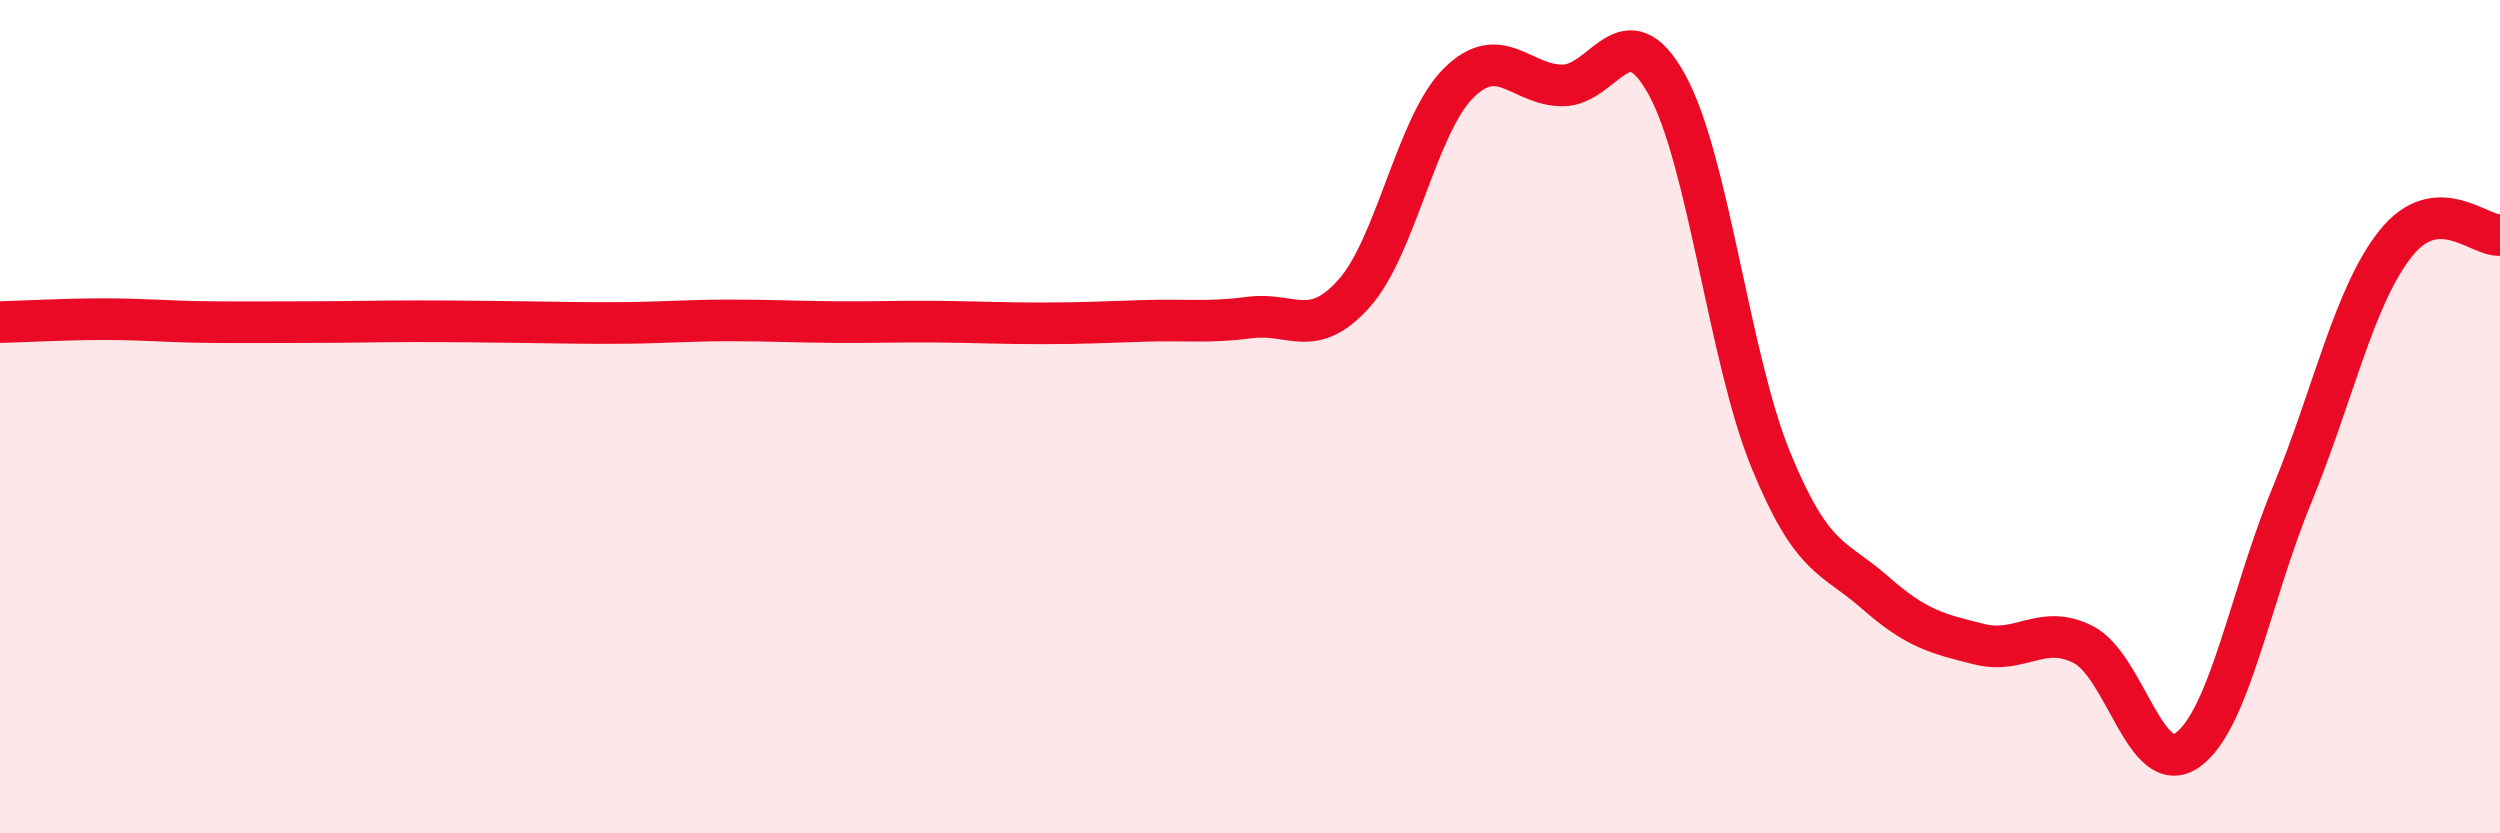
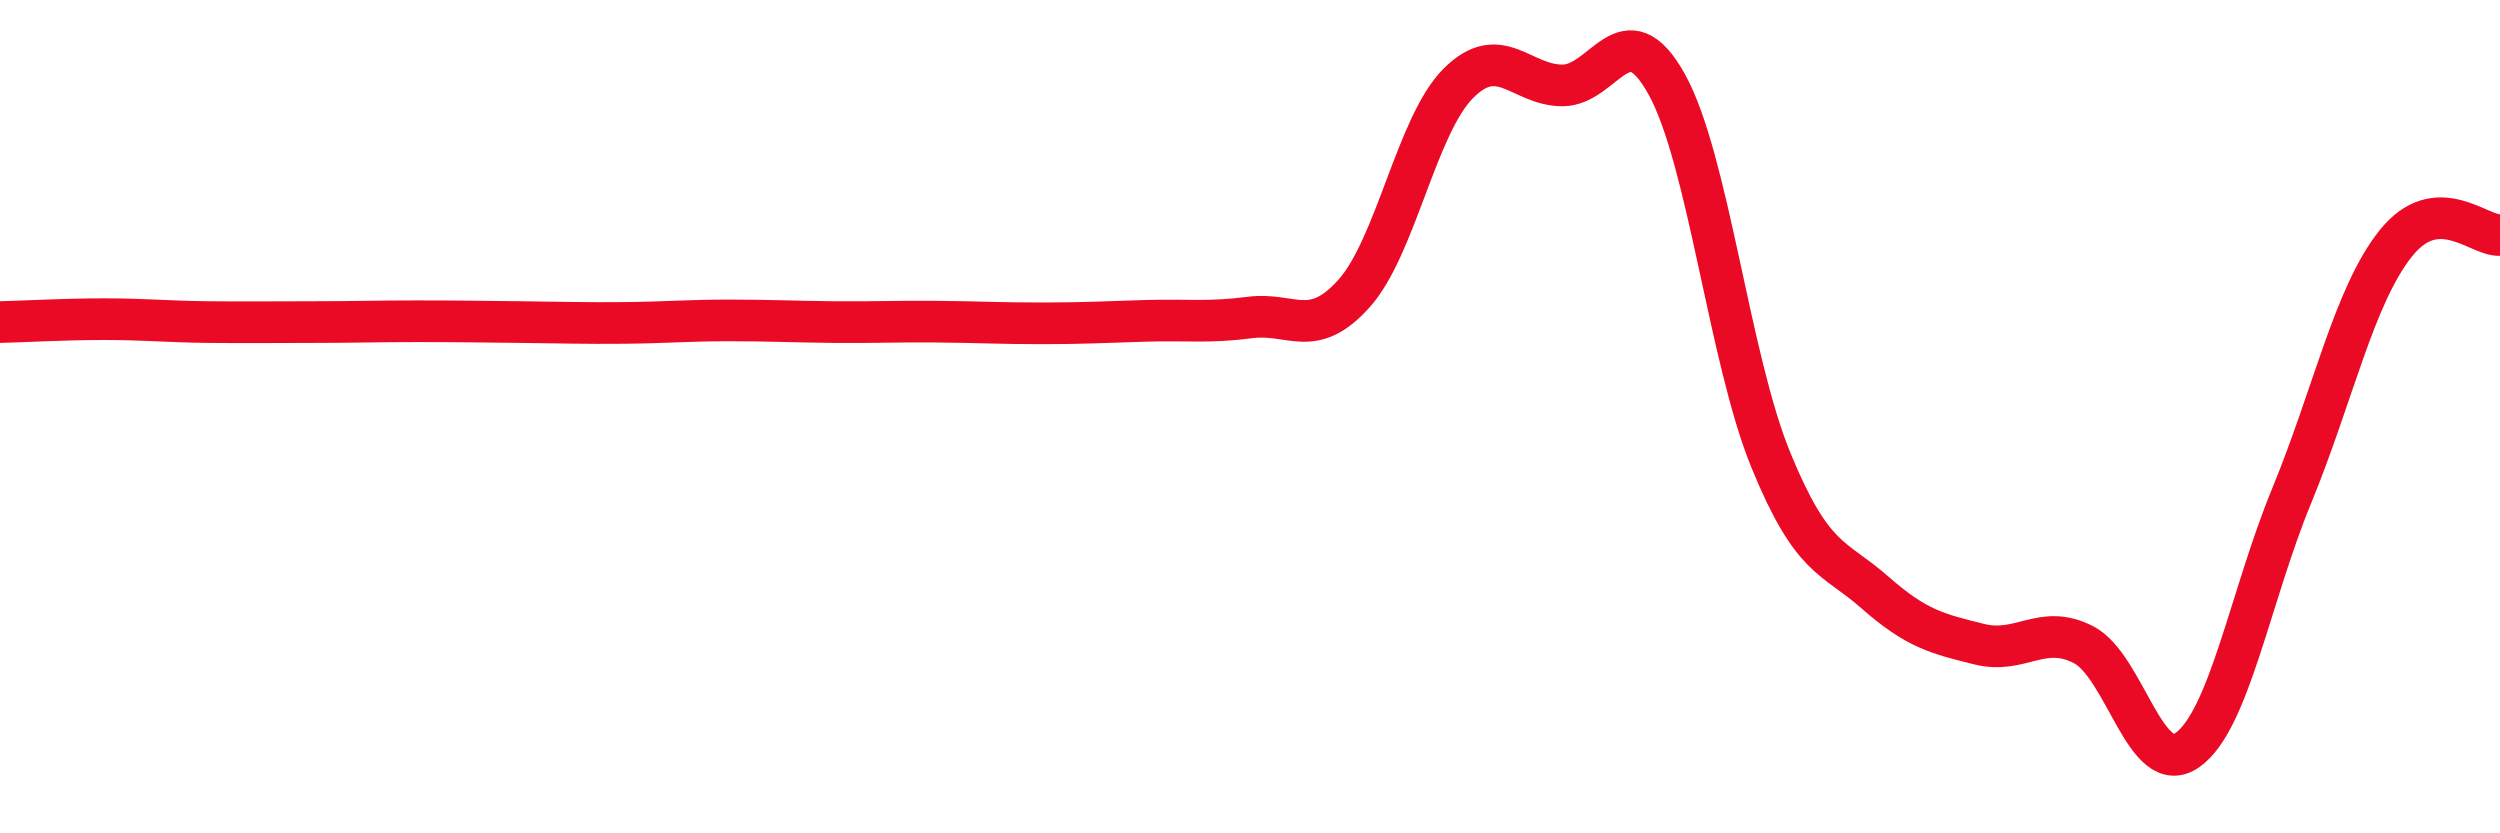
<svg xmlns="http://www.w3.org/2000/svg" width="60" height="20" viewBox="0 0 60 20">
-   <path d="M 0,7.73 C 0.5,7.72 1.5,7.66 2.5,7.66 C 3.5,7.66 4,7.72 5,7.73 C 6,7.74 6.5,7.73 7.5,7.73 C 8.5,7.73 9,7.71 10,7.71 C 11,7.71 11.5,7.72 12.5,7.73 C 13.5,7.74 14,7.76 15,7.75 C 16,7.74 16.5,7.69 17.5,7.69 C 18.5,7.69 19,7.72 20,7.73 C 21,7.74 21.5,7.71 22.5,7.72 C 23.5,7.73 24,7.76 25,7.76 C 26,7.76 26.5,7.73 27.5,7.7 C 28.5,7.67 29,7.75 30,7.62 C 31,7.49 31.5,8.16 32.5,7.04 C 33.5,5.92 34,3 35,2 C 36,1 36.5,2.05 37.5,2.05 C 38.5,2.05 39,0.22 40,2.02 C 41,3.82 41.5,8.6 42.5,11.04 C 43.5,13.48 44,13.34 45,14.22 C 46,15.1 46.5,15.21 47.5,15.46 C 48.5,15.71 49,14.96 50,15.47 C 51,15.98 51.5,18.71 52.5,18 C 53.5,17.29 54,14.33 55,11.9 C 56,9.47 56.5,7.09 57.5,5.84 C 58.5,4.59 59.5,5.68 60,5.64L60 20L0 20Z" fill="#EB0A25" opacity="0.1" stroke-linecap="round" stroke-linejoin="round" />
  <path d="M 0,7.73 C 0.5,7.72 1.5,7.66 2.5,7.66 C 3.5,7.66 4,7.72 5,7.73 C 6,7.74 6.5,7.73 7.5,7.73 C 8.5,7.73 9,7.71 10,7.71 C 11,7.71 11.5,7.72 12.5,7.73 C 13.5,7.74 14,7.76 15,7.75 C 16,7.74 16.5,7.69 17.5,7.69 C 18.5,7.69 19,7.72 20,7.73 C 21,7.74 21.5,7.71 22.5,7.72 C 23.5,7.73 24,7.76 25,7.76 C 26,7.76 26.5,7.73 27.5,7.7 C 28.5,7.67 29,7.75 30,7.62 C 31,7.49 31.5,8.16 32.5,7.04 C 33.5,5.92 34,3 35,2 C 36,1 36.5,2.05 37.5,2.05 C 38.5,2.05 39,0.22 40,2.02 C 41,3.82 41.5,8.6 42.5,11.04 C 43.5,13.48 44,13.34 45,14.22 C 46,15.1 46.5,15.21 47.5,15.46 C 48.5,15.71 49,14.96 50,15.47 C 51,15.98 51.5,18.71 52.5,18 C 53.5,17.29 54,14.33 55,11.9 C 56,9.47 56.5,7.09 57.5,5.84 C 58.5,4.59 59.5,5.68 60,5.64" stroke="#EB0A25" stroke-width="1" fill="none" stroke-linecap="round" stroke-linejoin="round" />
</svg>